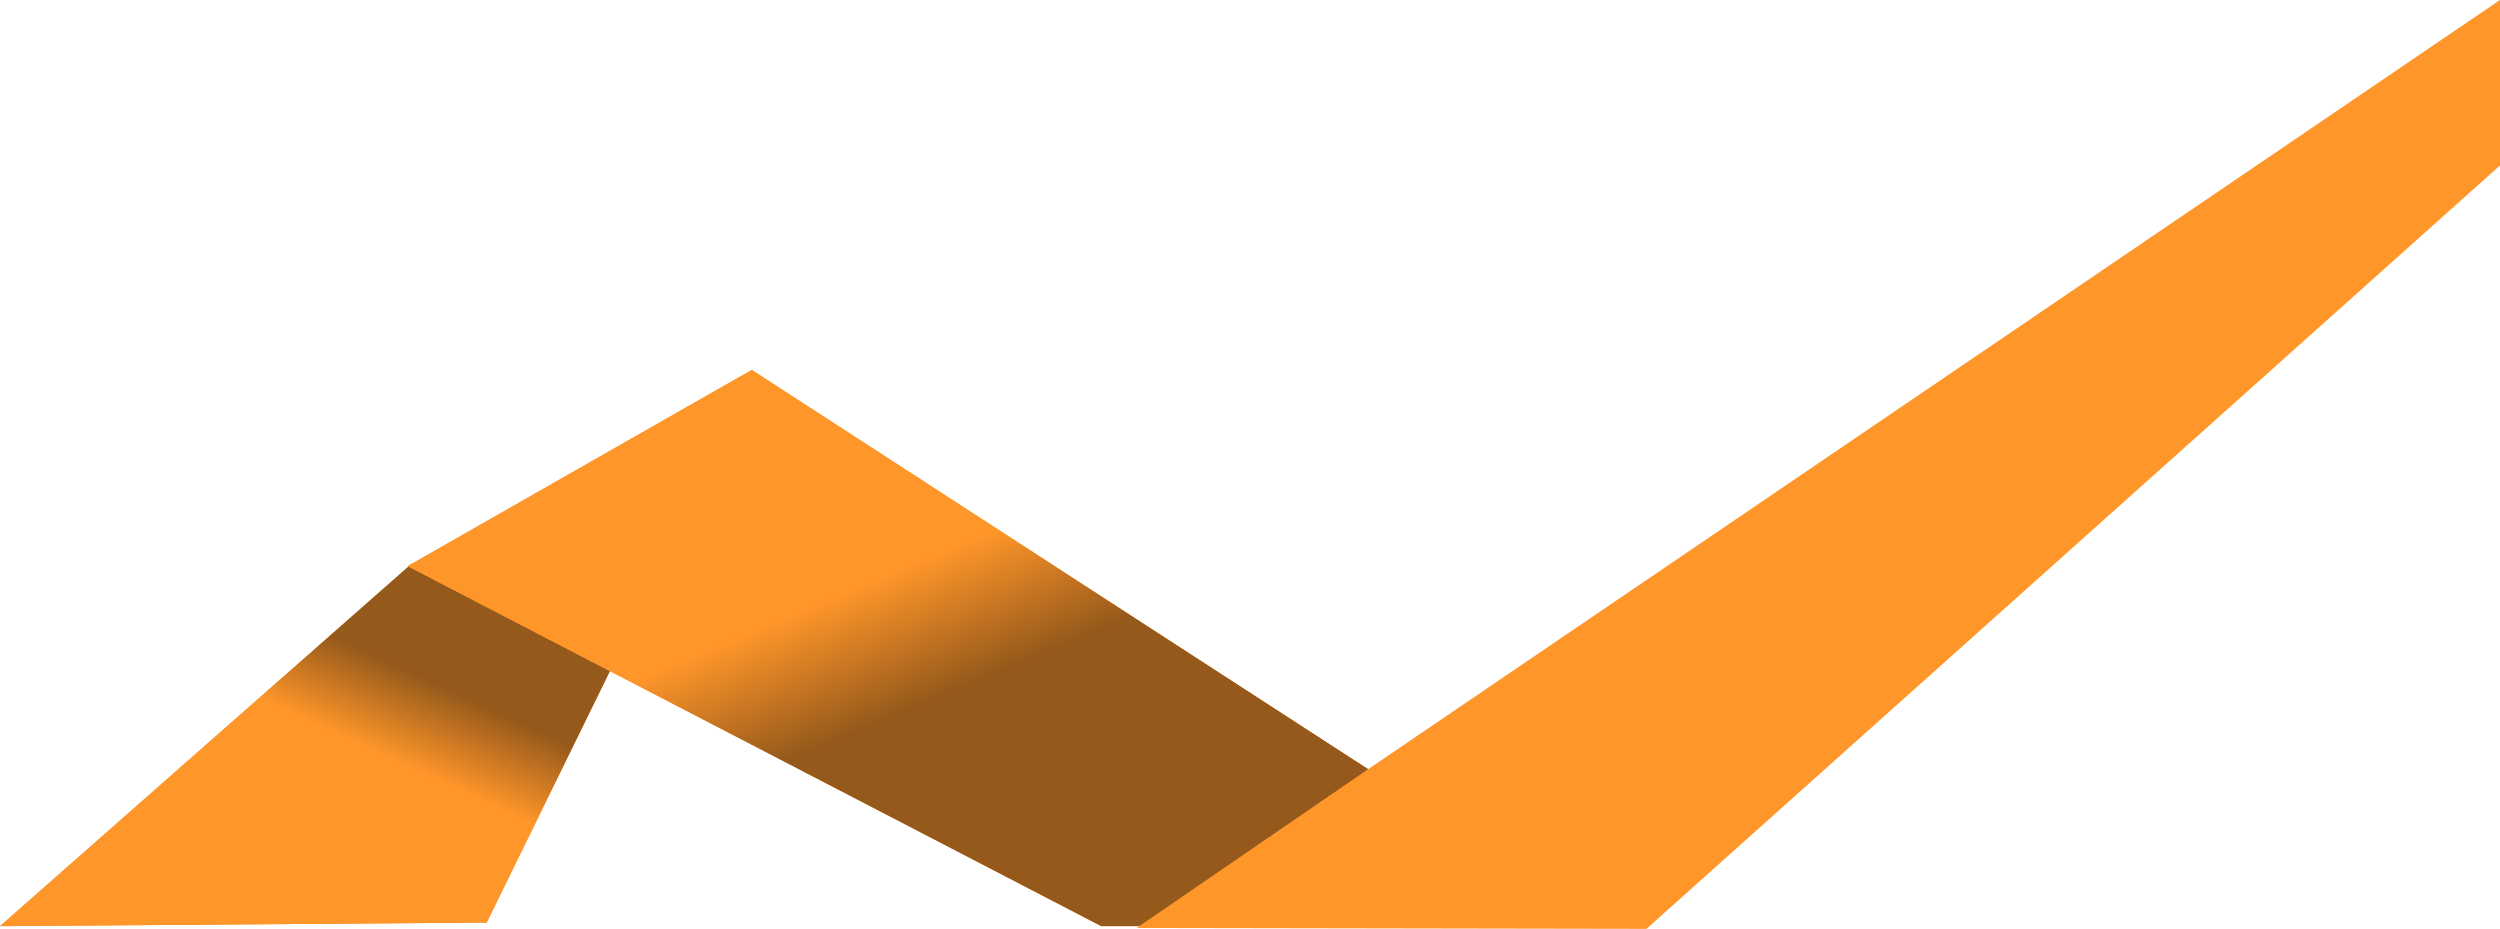
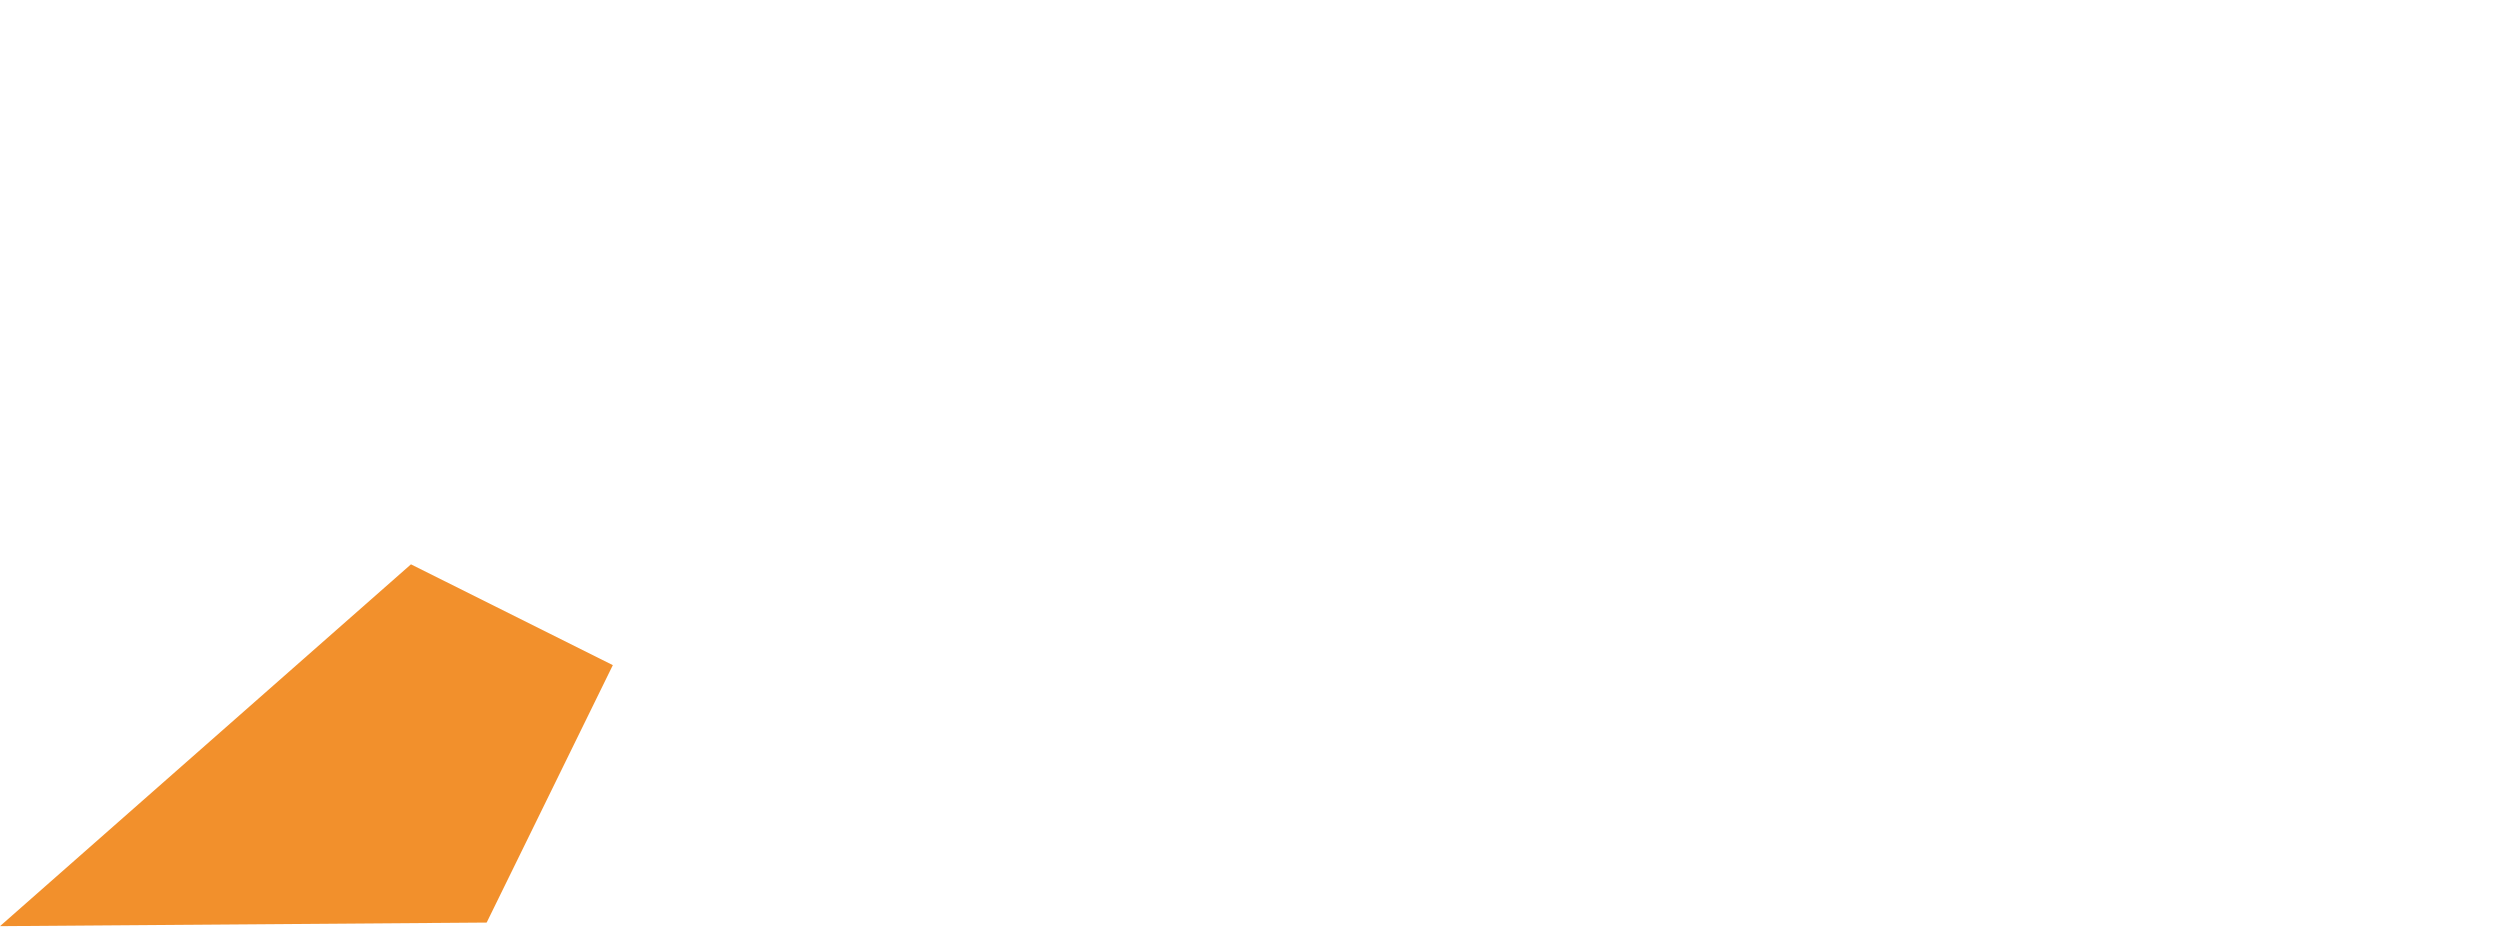
<svg xmlns="http://www.w3.org/2000/svg" width="1483px" height="551px">
  <defs>
    <linearGradient id="PSgrad_0" x1="61.566%" x2="0%" y1="0%" y2="78.801%">
      <stop offset="20%" stop-color="rgb(149,89,27)" stop-opacity="1" />
      <stop offset="41%" stop-color="rgb(255,150,42)" stop-opacity="1" />
    </linearGradient>
    <linearGradient id="PSgrad_1" x1="58.779%" x2="0%" y1="80.902%" y2="0%">
      <stop offset="20%" stop-color="rgb(149,89,27)" stop-opacity="1" />
      <stop offset="41%" stop-color="rgb(255,150,42)" stop-opacity="1" />
    </linearGradient>
  </defs>
  <path fill-rule="evenodd" fill="rgb(242, 144, 44)" d="M-0.004,549.398 L243.781,334.764 L363.534,394.563 L288.688,547.263 L-0.004,549.398 Z" />
-   <path fill="url(#PSgrad_0)" d="M-0.004,549.398 L243.781,334.764 L363.534,394.563 L288.688,547.263 L-0.004,549.398 Z" />
-   <path fill-rule="evenodd" fill="rgb(255, 150, 42)" d="M445.942,219.439 L813.564,457.565 L676.775,549.398 L653.264,549.398 L241.827,335.832 L445.942,219.439 Z" />
-   <path fill="url(#PSgrad_1)" d="M445.942,219.439 L813.564,457.565 L676.775,549.398 L653.264,549.398 L241.827,335.832 L445.942,219.439 Z" />
-   <path fill-rule="evenodd" fill="rgb(255, 150, 42)" d="M814.249,454.455 L1482.999,-0.003 L1482.999,98.143 L976.668,551.001 L674.233,550.467 L814.249,454.455 Z" />
</svg>